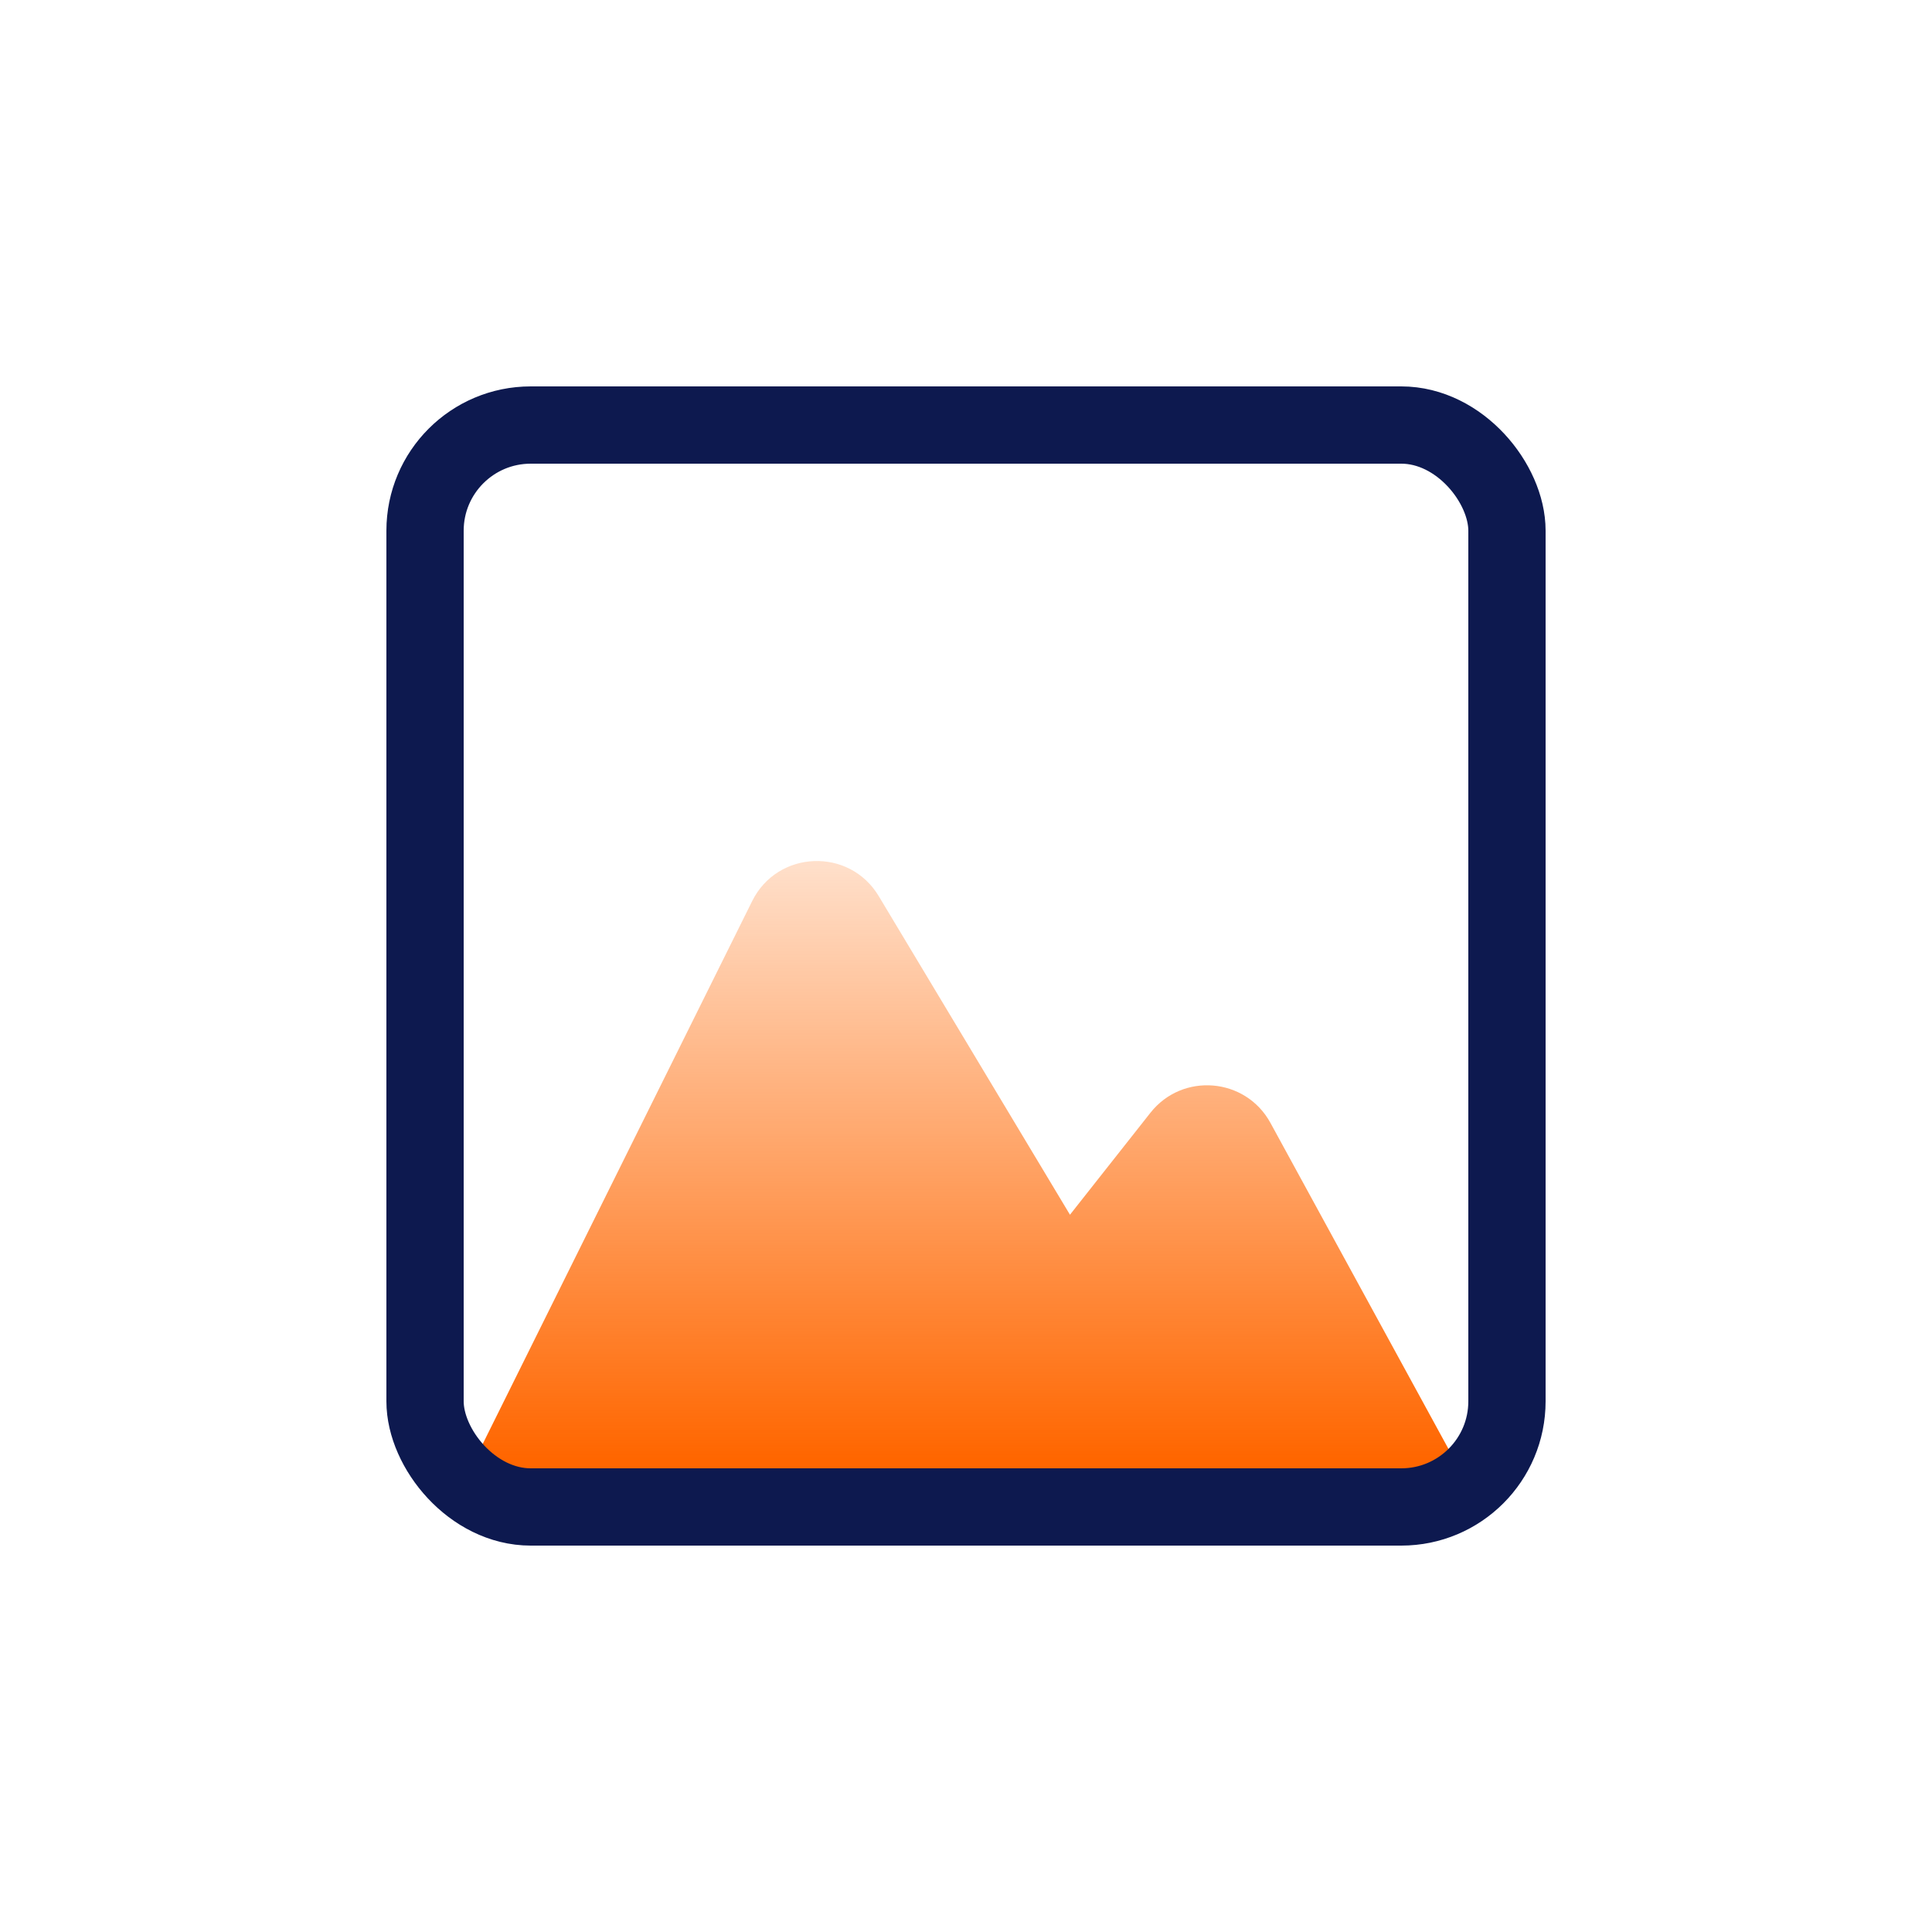
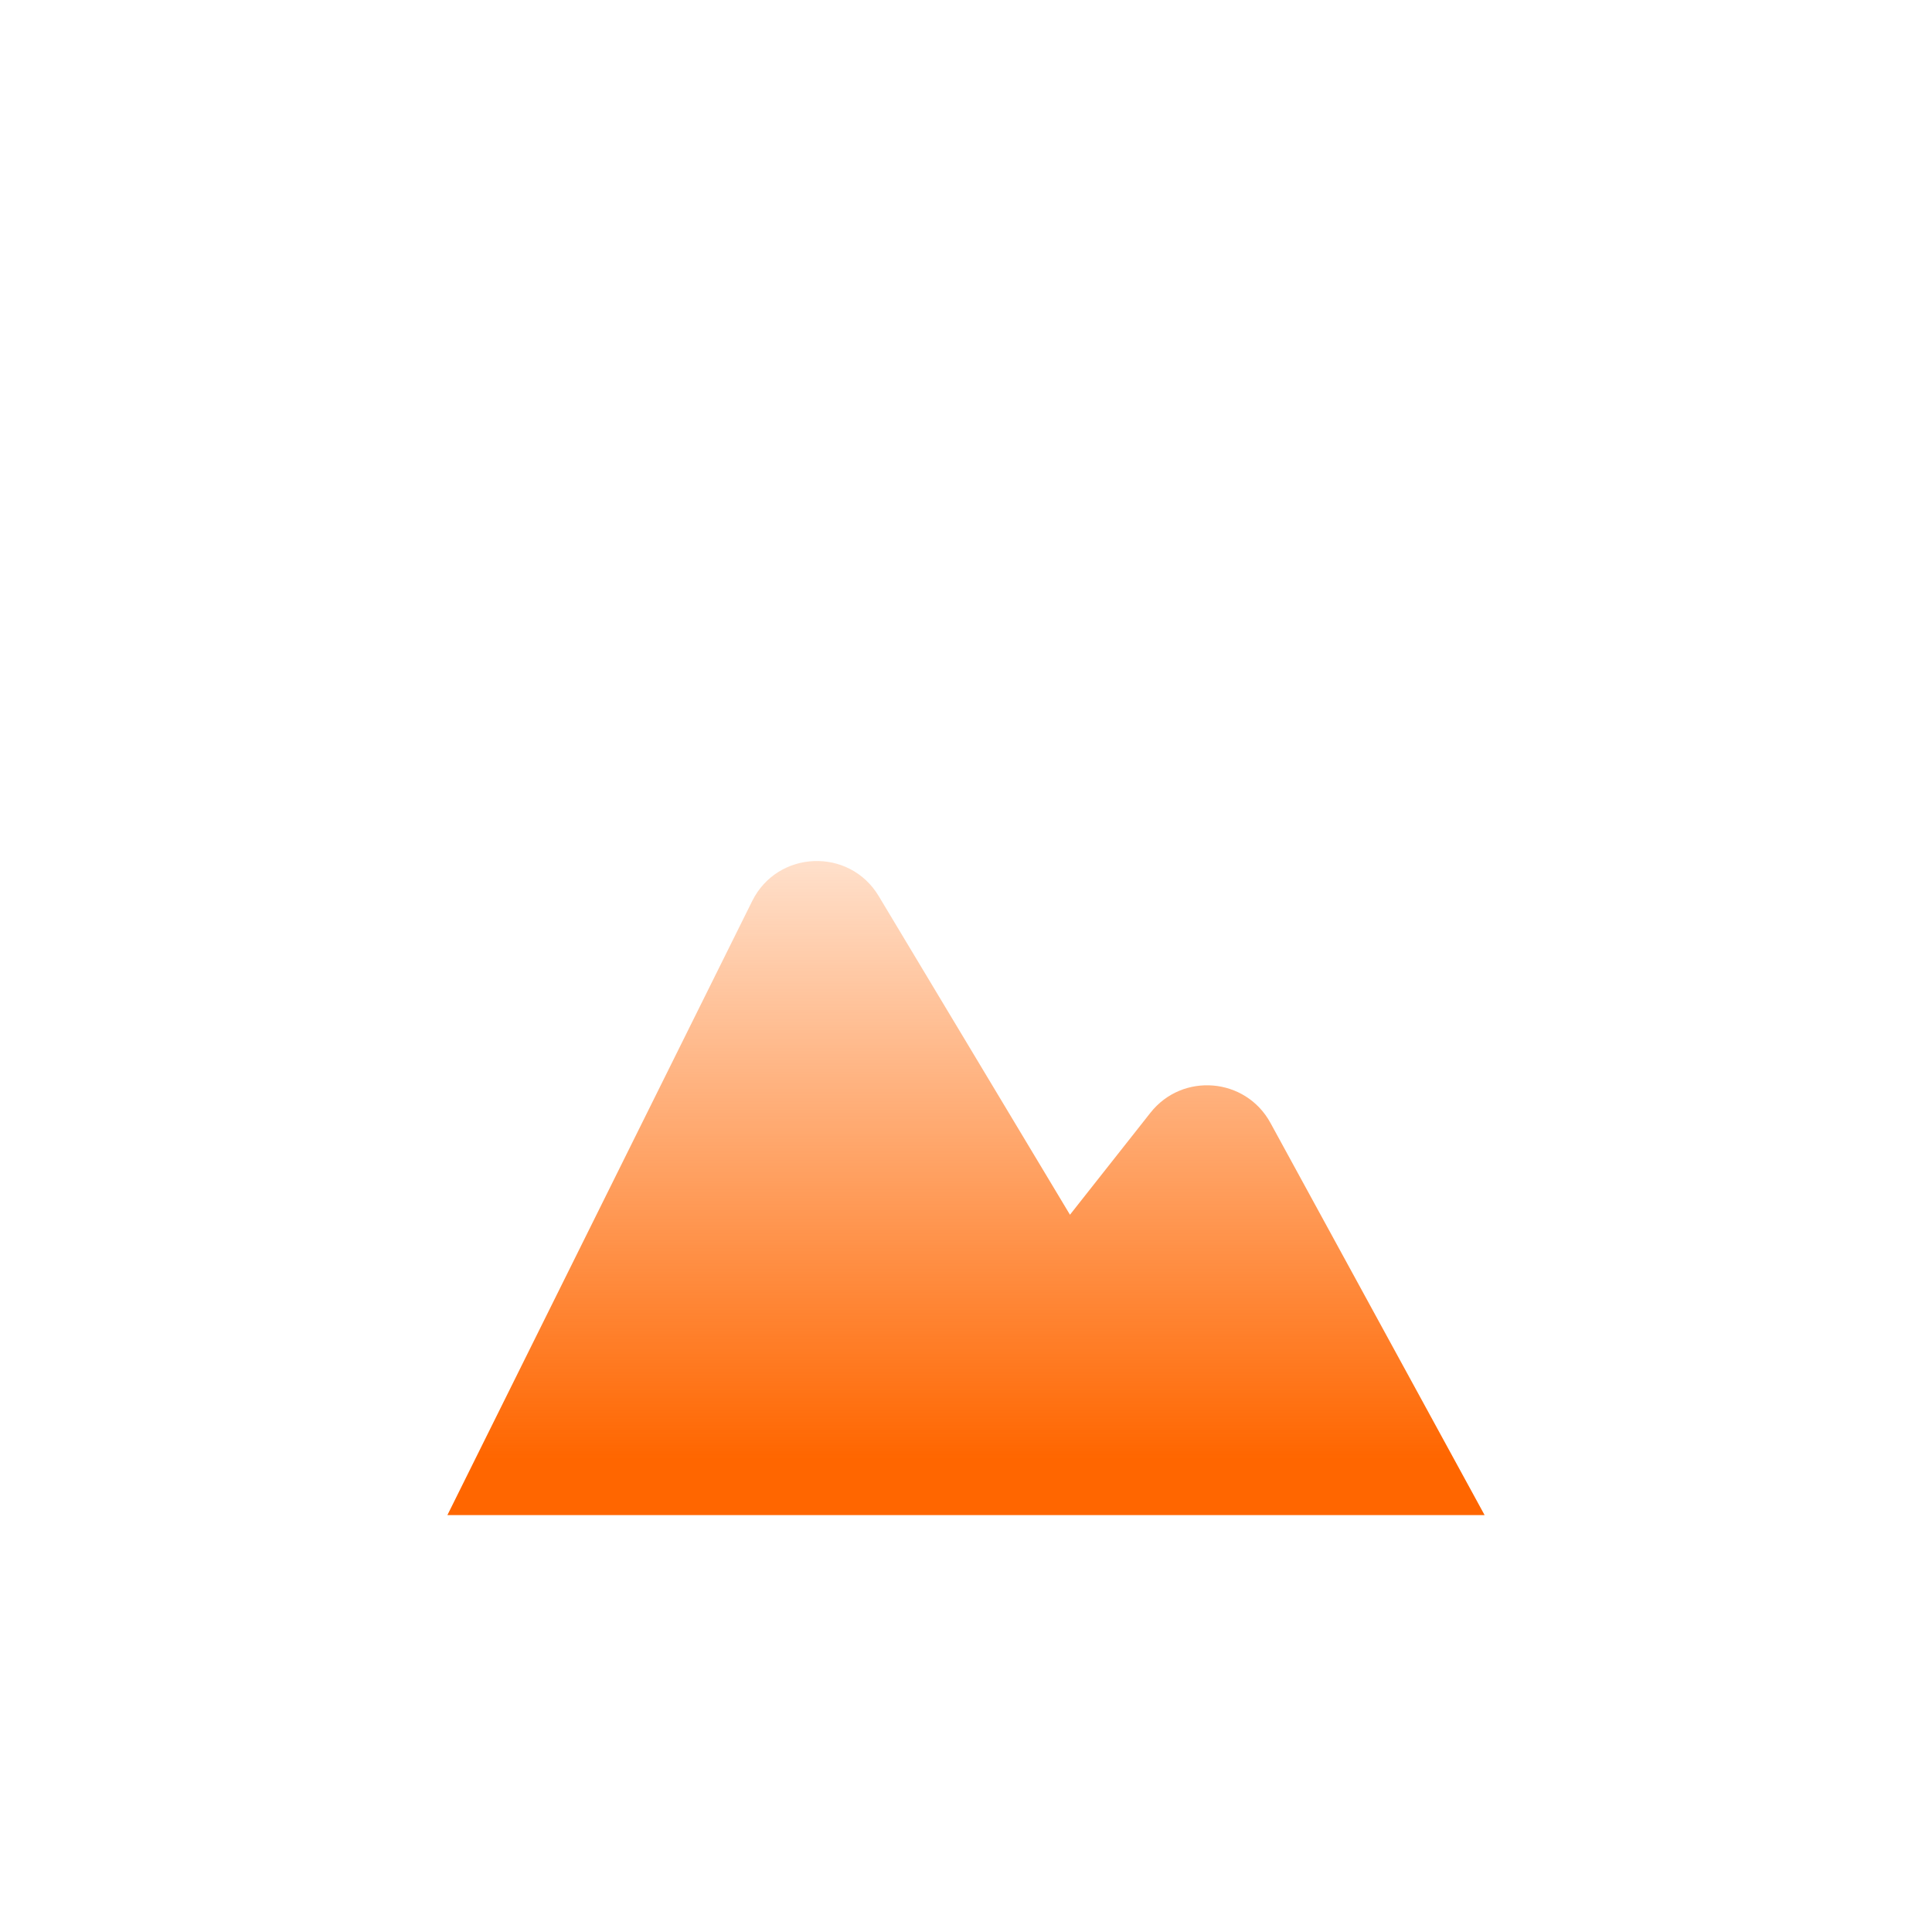
<svg xmlns="http://www.w3.org/2000/svg" width="59" height="59" viewBox="0 0 59 59" fill="none">
  <path d="M22.97 27.518L13.663 46.268H45.337L38.797 34.291C38.039 32.903 36.111 32.741 35.132 33.982L32.675 37.096L26.833 27.363C25.936 25.87 23.744 25.958 22.97 27.518Z" fill="url(#paint0_linear_436_911)" />
-   <rect x="12.98" y="12.98" width="33.04" height="33.04" rx="3.227" stroke="#0D194F" stroke-width="2.36" />
  <defs>
    <linearGradient id="paint0_linear_436_911" x1="29.283" y1="23.91" x2="29.283" y2="44.549" gradientUnits="userSpaceOnUse">
      <stop stop-color="#FF6600" stop-opacity="0.1" />
      <stop offset="1" stop-color="#FF6600" />
    </linearGradient>
  </defs>
</svg>